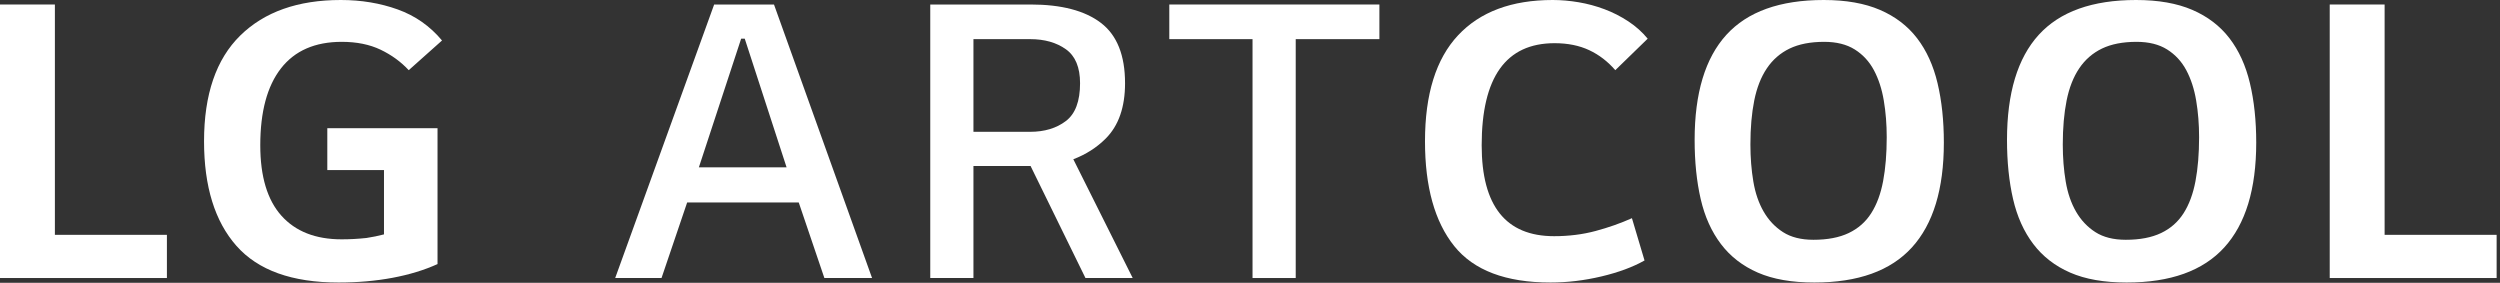
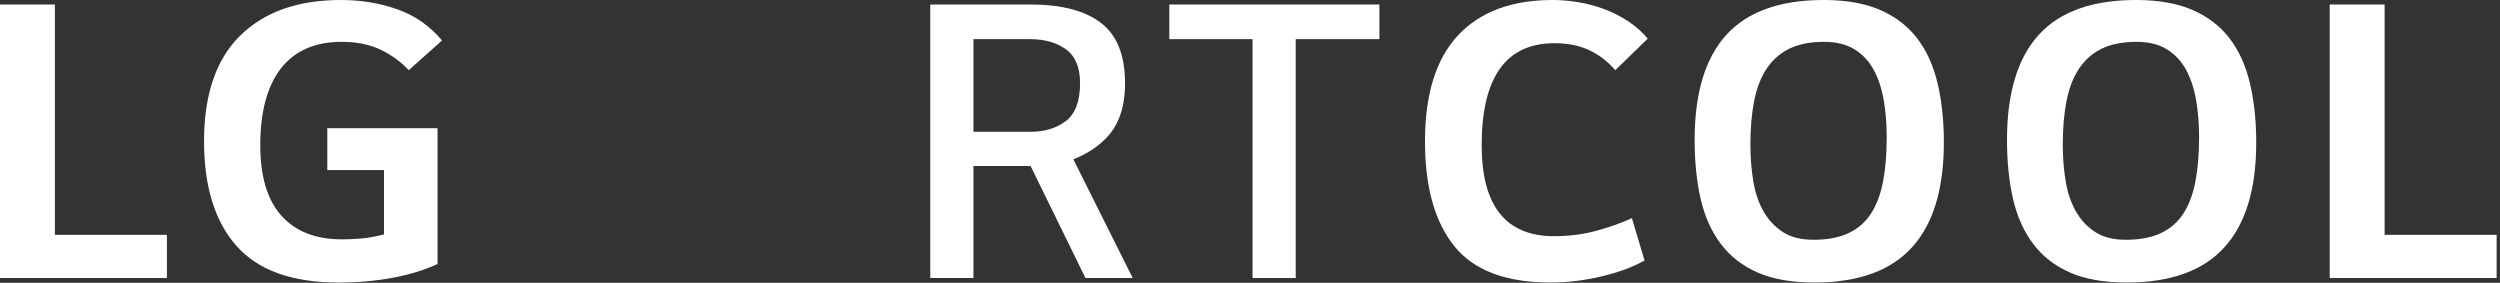
<svg xmlns="http://www.w3.org/2000/svg" width="389px" height="44px" viewBox="0 0 389 44" version="1.1">
  <rect x="0" y="0" width="389" height="44" fill="#333333" stroke="none" />
  <title>Group</title>
  <desc>Created with Sketch.</desc>
  <g id="Page-1" stroke="none" stroke-width="1" fill="none" fill-rule="evenodd">
    <g id="Artboard" transform="translate(-69, -202)" fill="#FFFFFF">
      <g id="Group" transform="translate(69, 202)">
        <polygon id="Path" points="25.97 36.54 25.97 43.26 -3.33955086e-13 43.26 -3.33955086e-13 0.7 8.54 0.7 8.54 36.54" />
        <path d="M68.079,41.09 C66.026,42.023 63.692,42.735 61.079,43.225 C58.466,43.715 55.666,43.96 52.679,43.96 C45.446,43.96 40.149,42.058 36.789,38.255 C33.429,34.452 31.749,29.027 31.749,21.98 C31.749,14.7 33.627,9.217 37.384,5.53 C41.141,1.843 46.356,2.84217094e-14 53.029,2.84217094e-14 C56.202,2.84217094e-14 59.154,0.49 61.884,1.47 C64.614,2.45 66.912,4.06 68.779,6.3 L63.599,10.92 C62.386,9.613 60.927,8.552 59.224,7.735 C57.521,6.918 55.502,6.51 53.169,6.51 C49.016,6.51 45.866,7.887 43.719,10.64 C41.572,13.393 40.499,17.383 40.499,22.61 C40.499,27.463 41.596,31.115 43.789,33.565 C45.982,36.015 49.109,37.24 53.169,37.24 C54.429,37.24 55.712,37.17 57.019,37.03 C57.952,36.89 58.862,36.703 59.749,36.47 L59.749,26.46 L50.929,26.46 L50.929,19.95 L68.079,19.95 L68.079,41.09 Z" id="Path" />
-         <path d="M128.273,43.26 L124.283,31.5 L106.923,31.5 L102.933,43.26 L95.723,43.26 L111.123,0.7 L120.433,0.7 L135.693,43.26 L128.273,43.26 Z M115.323,6.02 L108.743,26.04 L122.393,26.04 L115.883,6.02 L115.323,6.02 Z" id="Combined-Shape" />
        <path d="M144.748,43.26 L144.748,0.7 L160.358,0.7 C165.165,0.7 168.817,1.657 171.313,3.57 C173.81,5.483 175.058,8.61 175.058,12.95 C175.058,16.683 174.055,19.553 172.048,21.56 C170.648,22.96 168.968,24.033 167.008,24.78 L176.248,43.26 L168.898,43.26 L160.358,25.83 L151.468,25.83 L151.468,43.26 L144.748,43.26 Z M160.288,20.51 C162.528,20.51 164.383,19.95 165.853,18.83 C167.323,17.71 168.058,15.75 168.058,12.95 C168.058,10.477 167.323,8.715 165.853,7.665 C164.383,6.615 162.528,6.09 160.288,6.09 L151.468,6.09 L151.468,20.51 L160.288,20.51 Z" id="Combined-Shape" />
        <polygon id="Path" points="214.634 0.7 214.634 6.09 201.614 6.09 201.614 43.26 194.894 43.26 194.894 6.09 181.944 6.09 181.944 0.7" />
        <path d="M241.259,43.96 C234.305,43.96 229.312,42.07 226.279,38.29 C223.245,34.51 221.729,29.073 221.729,21.98 C221.729,14.653 223.444,9.158 226.874,5.495 C230.304,1.832 235.215,2.84217094e-14 241.609,2.84217094e-14 C242.915,2.84217094e-14 244.257,0.117 245.634,0.35 C247.01,0.583 248.352,0.945 249.659,1.435 C250.965,1.925 252.202,2.555 253.369,3.325 C254.535,4.095 255.539,4.993 256.379,6.02 L251.339,10.92 C250.172,9.567 248.819,8.528 247.279,7.805 C245.739,7.082 243.942,6.72 241.889,6.72 C234.329,6.72 230.549,12.017 230.549,22.61 C230.549,32.037 234.305,36.75 241.819,36.75 C244.105,36.75 246.252,36.482 248.259,35.945 C250.265,35.408 252.155,34.743 253.929,33.95 L255.889,40.53 C254.069,41.557 251.829,42.385 249.169,43.015 C246.509,43.645 243.872,43.96 241.259,43.96 Z" id="Path" />
        <path d="M263.684,21.77 C263.684,14.49 265.329,9.042 268.619,5.425 C271.909,1.808 276.961,5.68434189e-14 283.774,5.68434189e-14 C287.227,5.68434189e-14 290.144,0.513 292.524,1.54 C294.904,2.567 296.829,4.037 298.299,5.95 C299.769,7.863 300.831,10.197 301.484,12.95 C302.137,15.703 302.464,18.783 302.464,22.19 C302.464,29.423 300.807,34.86 297.494,38.5 C294.181,42.14 289.117,43.96 282.304,43.96 C278.804,43.96 275.876,43.447 273.519,42.42 C271.162,41.393 269.249,39.912 267.779,37.975 C266.309,36.038 265.259,33.705 264.629,30.975 C263.999,28.245 263.684,25.177 263.684,21.77 Z M293.574,21.35 C293.574,19.343 293.422,17.442 293.119,15.645 C292.816,13.848 292.302,12.273 291.579,10.92 C290.856,9.567 289.864,8.493 288.604,7.7 C287.344,6.907 285.757,6.51 283.844,6.51 C281.697,6.51 279.901,6.86 278.454,7.56 C277.007,8.26 275.829,9.287 274.919,10.64 C274.009,11.993 273.356,13.662 272.959,15.645 C272.562,17.628 272.364,19.903 272.364,22.47 C272.364,24.523 272.516,26.448 272.819,28.245 C273.122,30.042 273.659,31.605 274.429,32.935 C275.199,34.265 276.202,35.327 277.439,36.12 C278.676,36.913 280.251,37.31 282.164,37.31 C284.357,37.31 286.189,36.96 287.659,36.26 C289.129,35.56 290.296,34.533 291.159,33.18 C292.022,31.827 292.641,30.158 293.014,28.175 C293.387,26.192 293.574,23.917 293.574,21.35 Z" id="Combined-Shape" />
        <path d="M312.289,21.77 C312.289,14.49 313.934,9.042 317.224,5.425 C320.514,1.808 325.566,5.68434189e-14 332.379,5.68434189e-14 C335.833,5.68434189e-14 338.749,0.513 341.129,1.54 C343.509,2.567 345.434,4.037 346.904,5.95 C348.374,7.863 349.436,10.197 350.089,12.95 C350.743,15.703 351.069,18.783 351.069,22.19 C351.069,29.423 349.413,34.86 346.099,38.5 C342.786,42.14 337.723,43.96 330.909,43.96 C327.409,43.96 324.481,43.447 322.124,42.42 C319.768,41.393 317.854,39.912 316.384,37.975 C314.914,36.038 313.864,33.705 313.234,30.975 C312.604,28.245 312.289,25.177 312.289,21.77 Z M342.179,21.35 C342.179,19.343 342.028,17.442 341.724,15.645 C341.421,13.848 340.908,12.273 340.184,10.92 C339.461,9.567 338.469,8.493 337.209,7.7 C335.949,6.907 334.363,6.51 332.449,6.51 C330.303,6.51 328.506,6.86 327.059,7.56 C325.613,8.26 324.434,9.287 323.524,10.64 C322.614,11.993 321.961,13.662 321.564,15.645 C321.168,17.628 320.969,19.903 320.969,22.47 C320.969,24.523 321.121,26.448 321.424,28.245 C321.728,30.042 322.264,31.605 323.034,32.935 C323.804,34.265 324.808,35.327 326.044,36.12 C327.281,36.913 328.856,37.31 330.769,37.31 C332.963,37.31 334.794,36.96 336.264,36.26 C337.734,35.56 338.901,34.533 339.764,33.18 C340.628,31.827 341.246,30.158 341.619,28.175 C341.993,26.192 342.179,23.917 342.179,21.35 Z" id="Combined-Shape" />
        <polygon id="Path" points="388.475 36.54 388.475 43.26 362.505 43.26 362.505 0.7 371.045 0.7 371.045 36.54" />
      </g>
    </g>
  </g>
</svg>